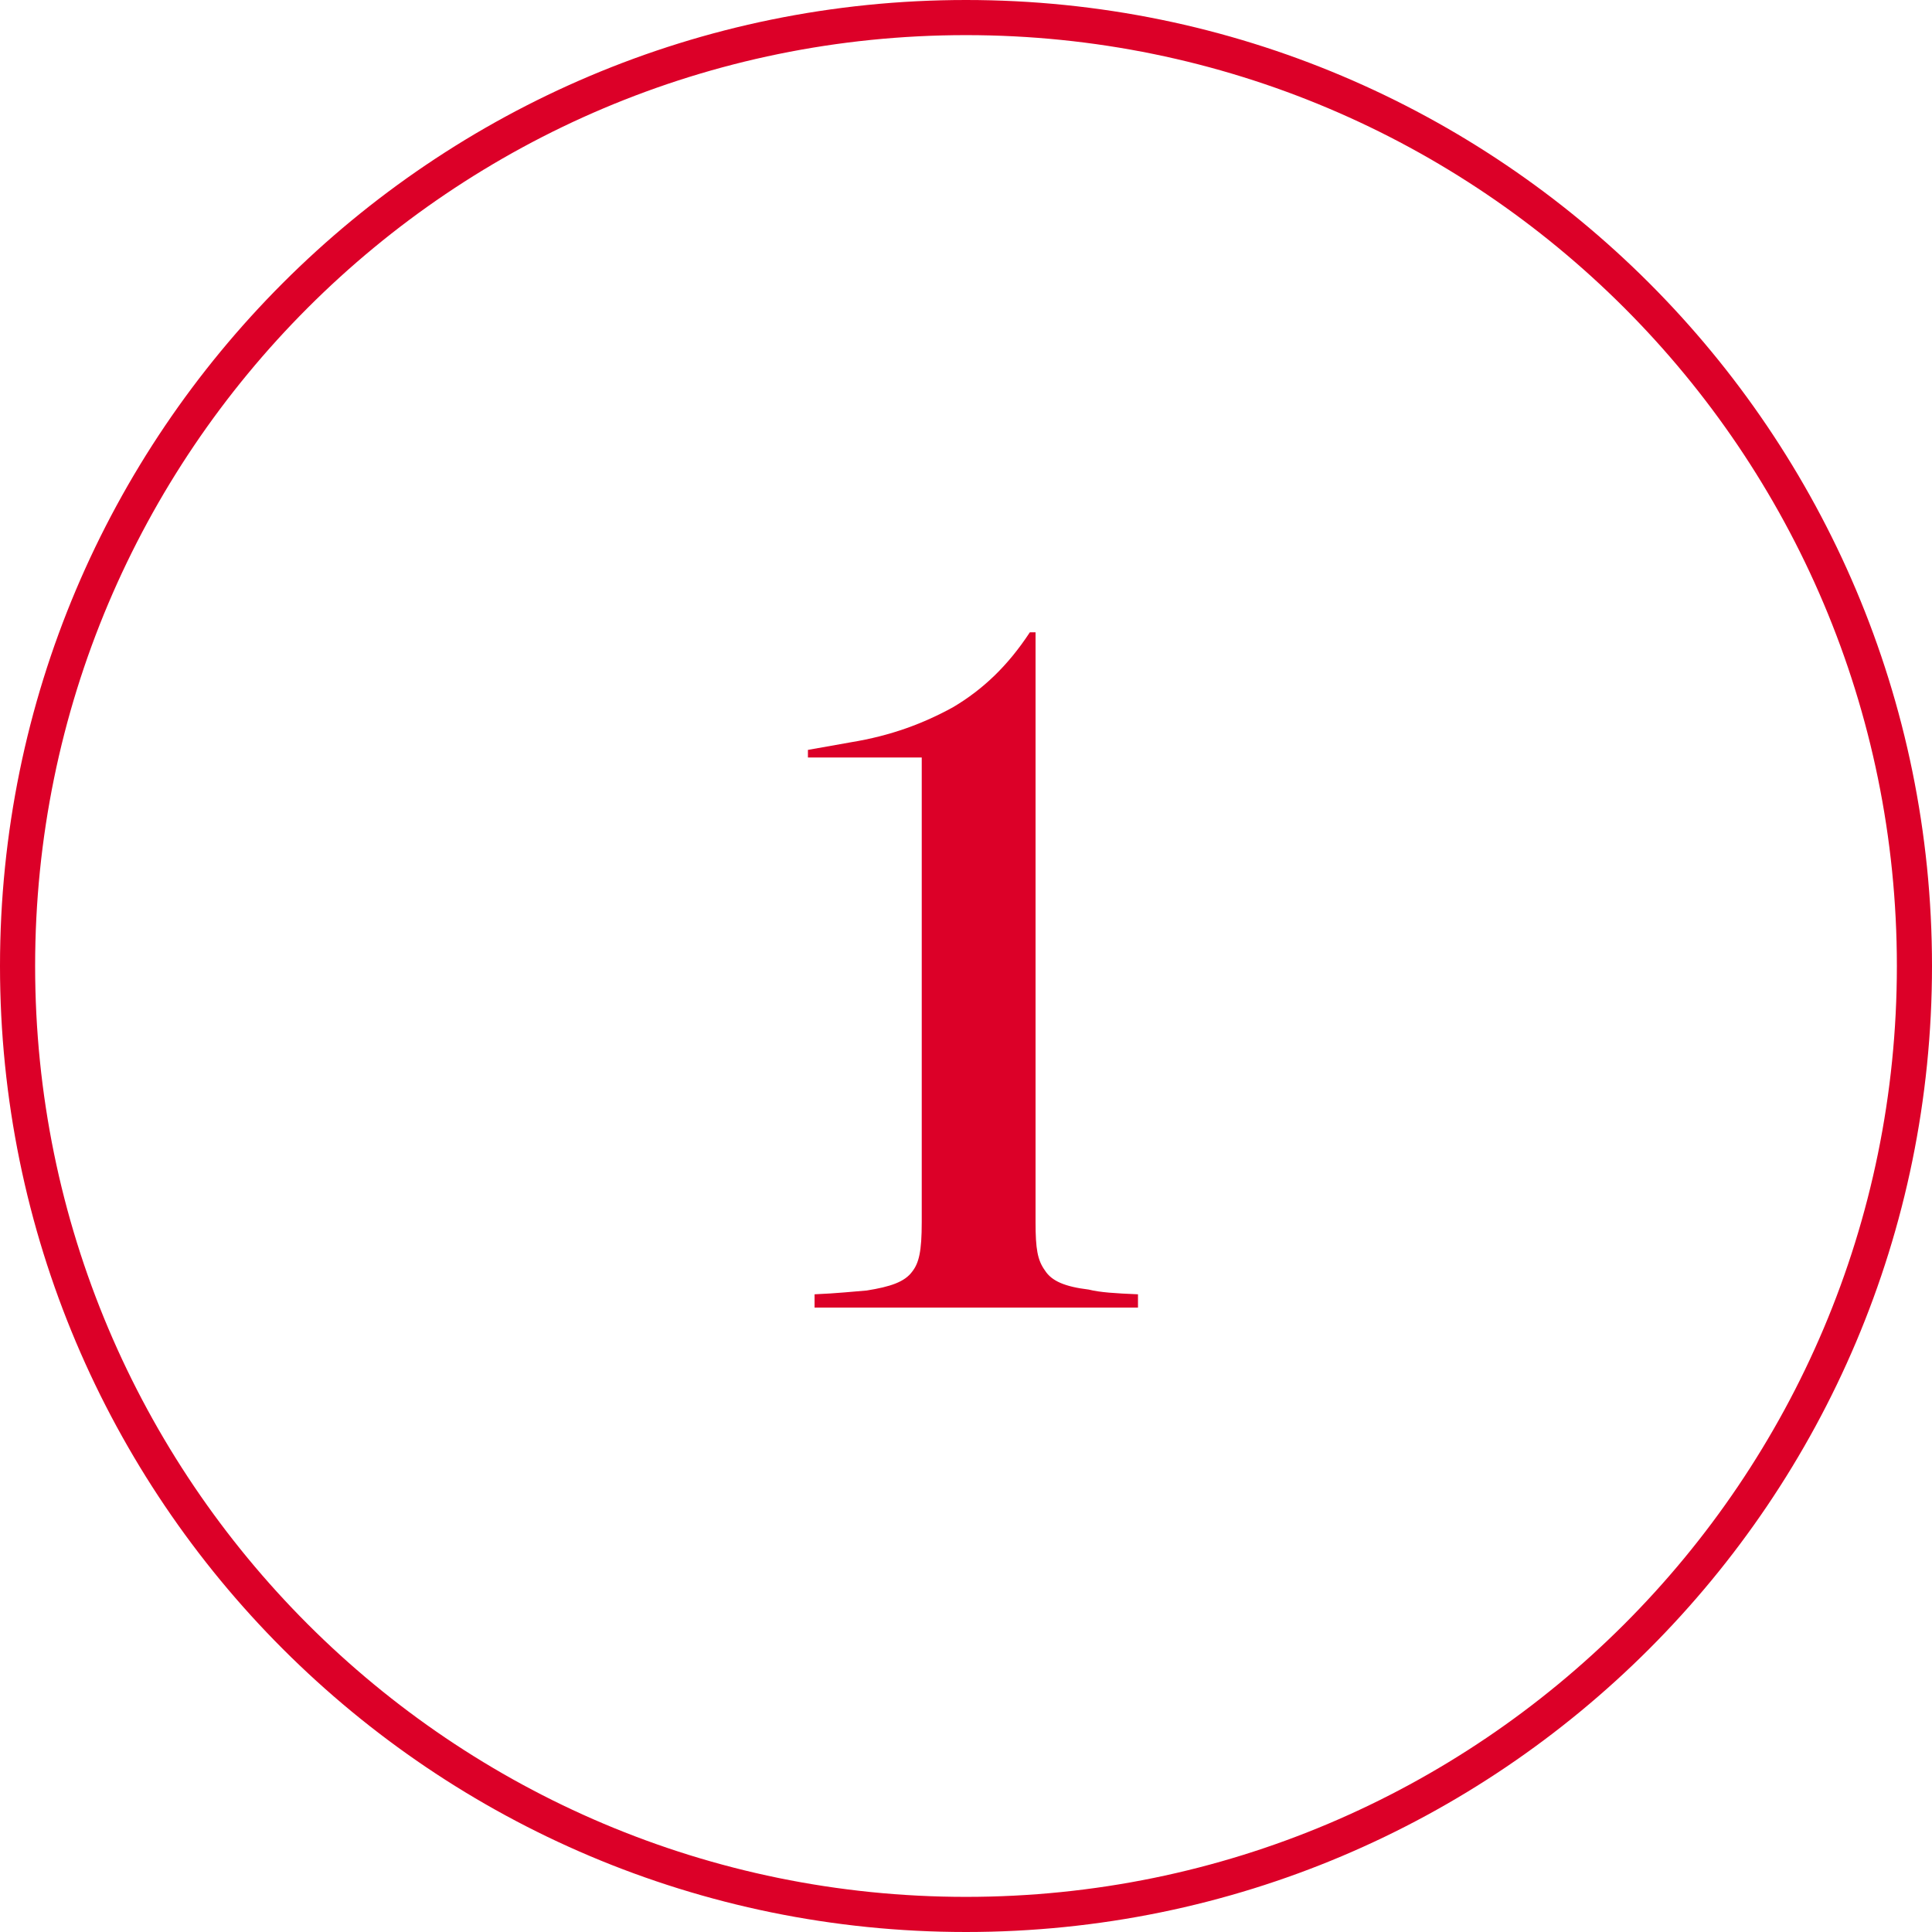
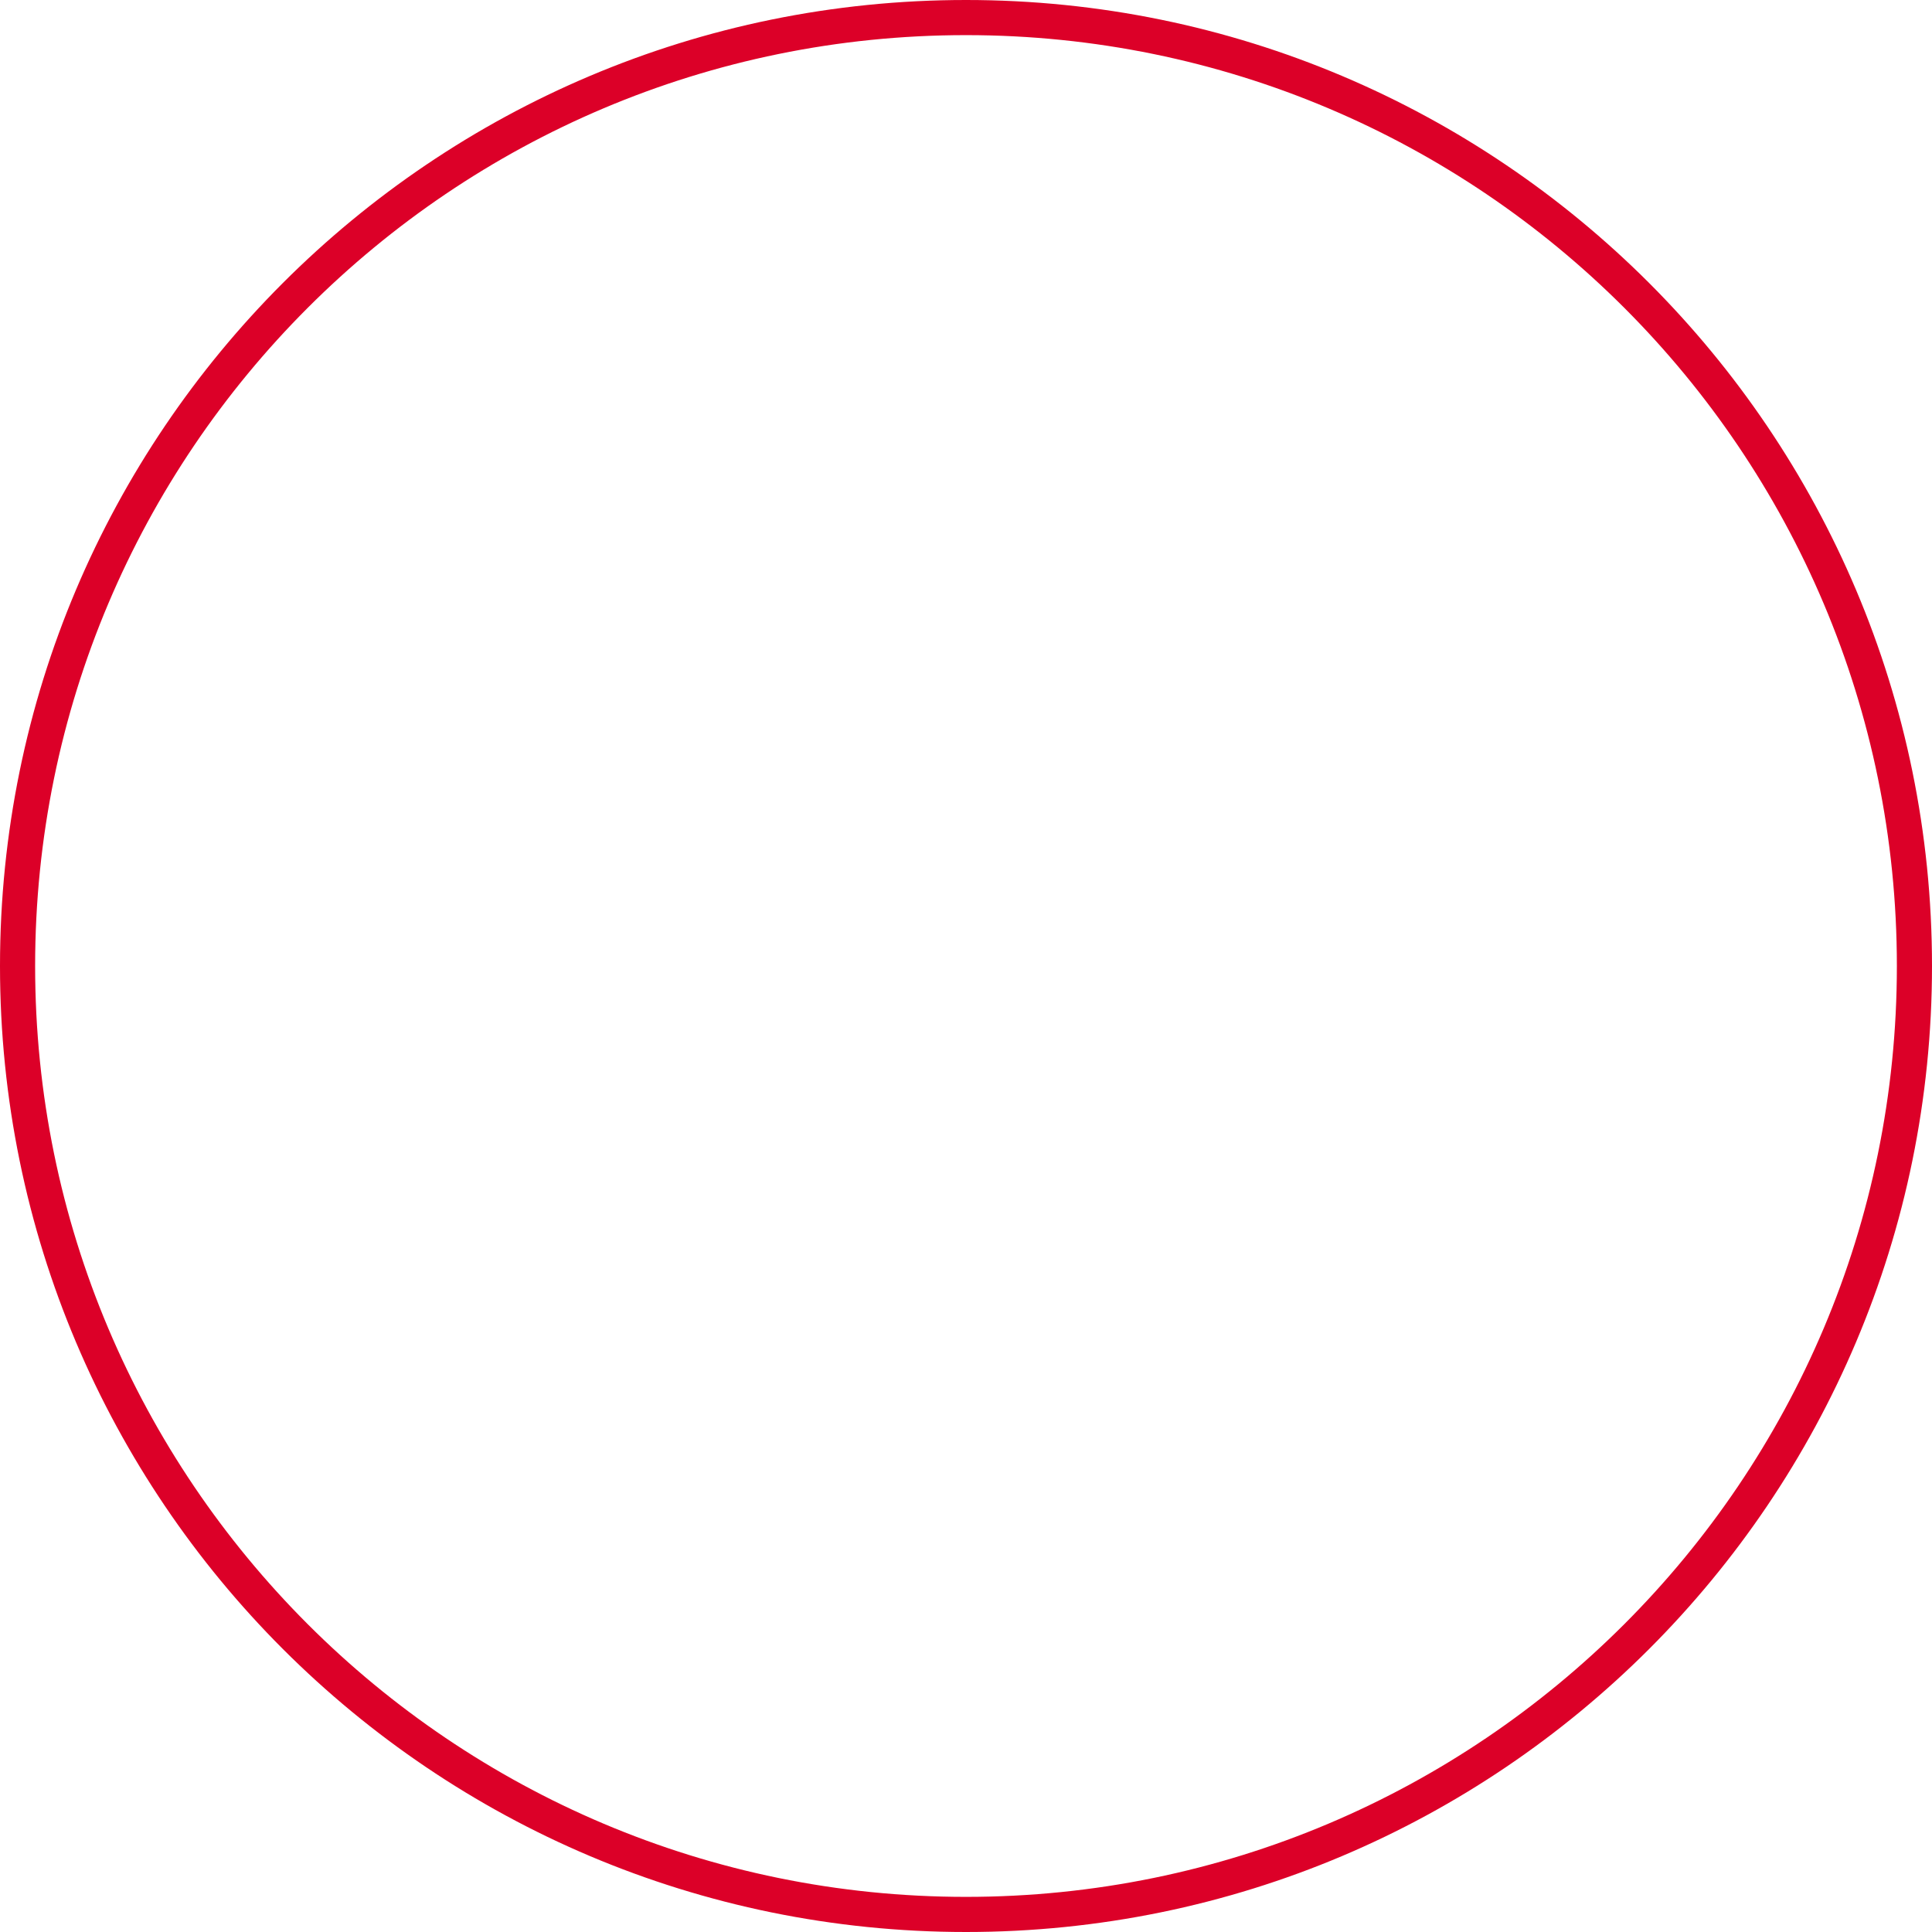
<svg xmlns="http://www.w3.org/2000/svg" width="110px" height="110px" viewBox="0 0 110 110" version="1.1">
  <title>numbers1</title>
  <desc>Created with Sketch.</desc>
  <g id="numbers1" stroke="none" stroke-width="1" fill="none" fill-rule="evenodd">
    <g id="Group" fill="#DC0028" fill-rule="nonzero">
-       <path d="M64.792,74.448 L64.792,73.692 C63.496,73.638 62.632,73.584 61.984,73.422 C60.634,73.26 59.878,72.936 59.5,72.342 C59.068,71.748 58.96,71.1 58.96,69.588 L58.96,36 L58.636,36 C57.394,37.89 55.99,39.24 54.262,40.266 C52.588,41.184 50.752,41.886 48.43,42.264 L46,42.696 L46,43.128 L52.48,43.128 L52.48,69.588 C52.48,71.262 52.318,71.91 51.94,72.396 C51.508,72.99 50.698,73.26 49.348,73.476 C48.646,73.53 47.674,73.638 46.378,73.692 L46.378,74.448 L64.792,74.448 Z" id="1" />
      <path d="M55,0 C85.376,0 110,24.624 110,55 C110,85.376 85.376,110 55,110 C24.624,110 0,85.376 0,55 C0,24.624 24.624,0 55,0 Z M55,2 C25.729,2 2,25.729 2,55 C2,84.271 25.729,108 55,108 C84.271,108 108,84.271 108,55 C108,25.729 84.271,2 55,2 Z" id="border" />
    </g>
  </g>
</svg>